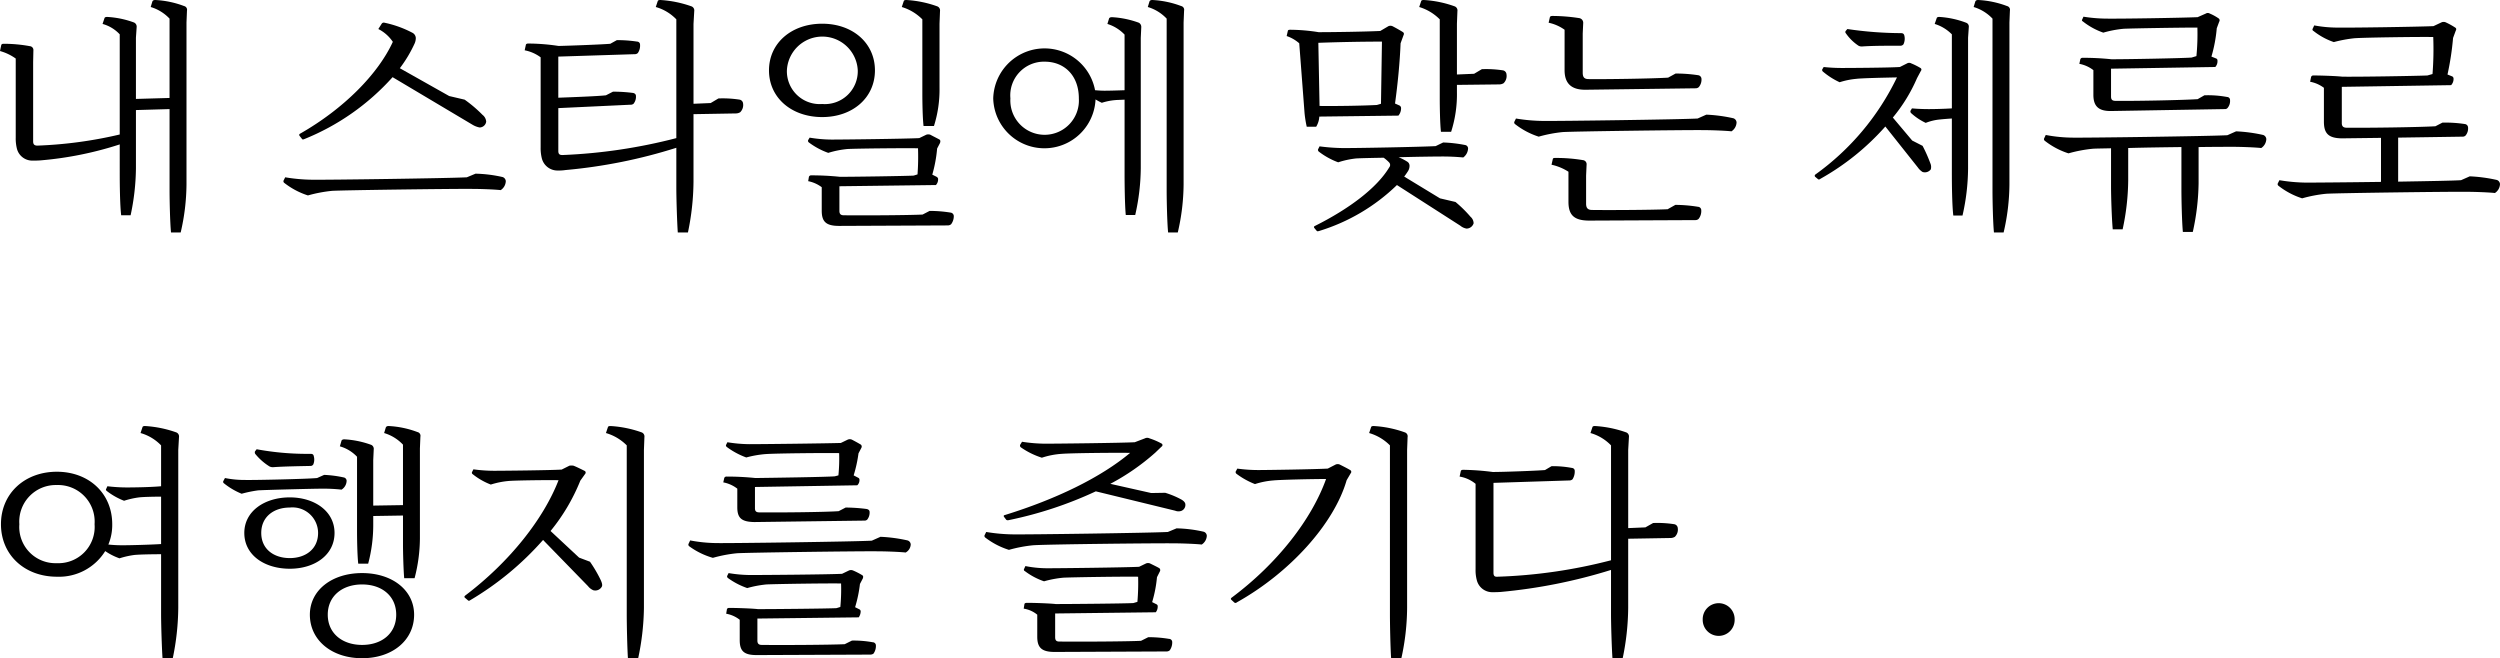
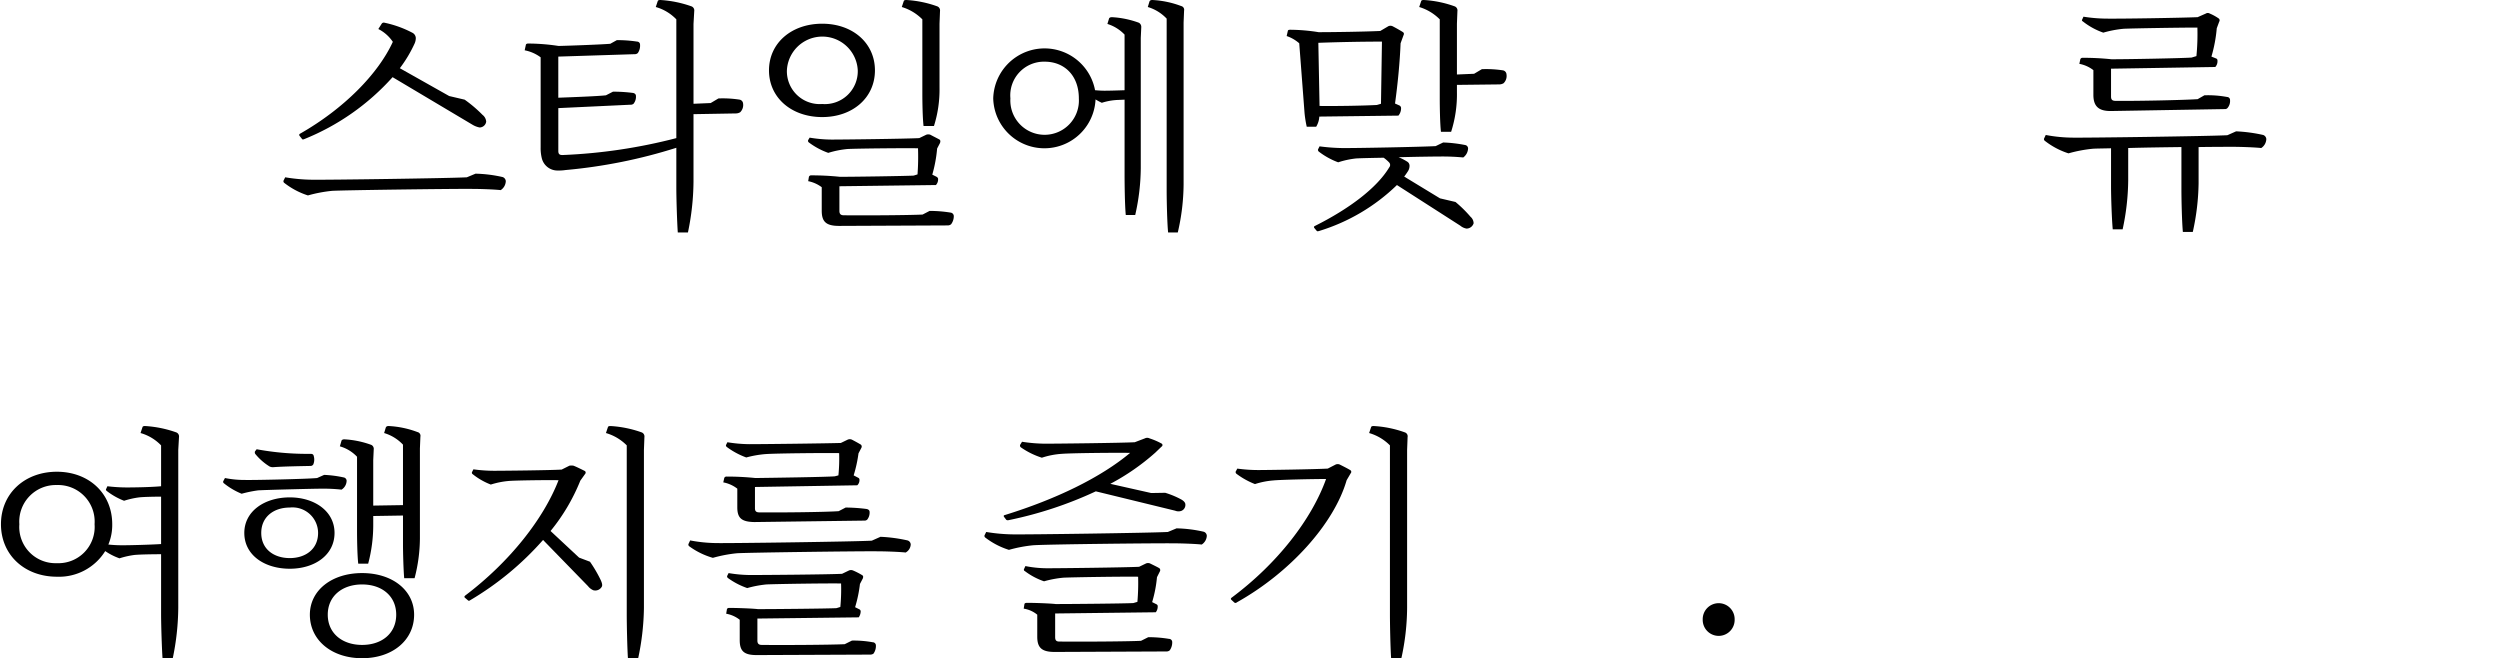
<svg xmlns="http://www.w3.org/2000/svg" viewBox="0 0 281.673 74.189">
  <title>アセット 32</title>
  <g id="レイヤー_2" data-name="レイヤー 2">
    <g id="レイヤー_1-2" data-name="レイヤー 1">
-       <path d="M17.169.164C17.224.055,17.305,0,17.496,0a10.71,10.71,0,0,1,3.243.681.431.431,0,0,1,.327.518l-.054,1.335V20.766a24.395,24.395,0,0,1-.654,5.423H19.268c-.109-1.063-.164-3.598-.164-4.769V12.291l-3.788.109v6.567a26.176,26.176,0,0,1-.6,5.287h-1.063c-.136-1.09-.163-3.488-.163-4.633V16.27a39.504,39.504,0,0,1-8.912,1.799c-.327.027-.654.027-.899.027a1.785,1.785,0,0,1-1.771-1.335,4.704,4.704,0,0,1-.136-1.254V6.595A5.636,5.636,0,0,0,0,5.75l.136-.654c.027-.109.109-.164.273-.164a16.446,16.446,0,0,1,2.97.272.435.435,0,0,1,.382.491L3.734,7.004V15.915c0,.327.109.491.49.491a48.025,48.025,0,0,0,9.266-1.253V3.87a4.113,4.113,0,0,0-1.935-1.172L11.773,2.044c.027-.082.109-.136.3-.136a10.291,10.291,0,0,1,3.025.626.513.513,0,0,1,.299.518l-.082,1.199V11.146l3.788-.109V2.099A4.802,4.802,0,0,0,16.979.79Z" />
      <path d="M53.581,19.567a15.222,15.222,0,0,1,3.052.382.527.527,0,0,1,.354.463,1.255,1.255,0,0,1-.572,1.008c-.736-.082-2.344-.136-3.162-.136-1.907-.027-14.389.136-15.834.218a15.553,15.553,0,0,0-2.725.518,8.587,8.587,0,0,1-2.67-1.417.232.232,0,0,1-.082-.245l.191-.382a19.486,19.486,0,0,0,3.025.273c1.663.027,15.534-.164,17.441-.273ZM33.741,15.289a.147.147,0,0,1,.054-.218C38.728,12.264,42.598,8.339,44.26,4.715A4.304,4.304,0,0,0,42.625,3.27l.381-.599a.283.283,0,0,1,.327-.109,12.09,12.09,0,0,1,3.161,1.145.702.702,0,0,1,.354.572,1.516,1.516,0,0,1-.136.627,14.733,14.733,0,0,1-1.663,2.78l5.56,3.134,1.744.409a14.94,14.94,0,0,1,2.017,1.717,1.053,1.053,0,0,1,.409.763.758.758,0,0,1-.736.654,2.413,2.413,0,0,1-.791-.3l-9.02-5.369a26.797,26.797,0,0,1-9.947,6.977c-.136.055-.191.055-.245,0Z" />
      <path d="M80.944,11.092a12.457,12.457,0,0,1,2.398.136.487.487,0,0,1,.381.436,1.14,1.14,0,0,1-.327.981.97.97,0,0,1-.518.136l-4.742.082v7.631a28.723,28.723,0,0,1-.626,5.696H76.366c-.082-1.145-.164-3.815-.164-5.015V16.651A58.555,58.555,0,0,1,63.721,19.158a5.129,5.129,0,0,1-.872.055A1.818,1.818,0,0,1,61.05,17.85a4.7,4.7,0,0,1-.136-1.253V6.459a4.388,4.388,0,0,0-1.799-.791l.136-.627c.027-.082.109-.136.273-.136a23.285,23.285,0,0,1,3.406.272c1.281-.027,4.905-.164,5.832-.245l.736-.409a14.772,14.772,0,0,1,2.289.164.336.336,0,0,1,.327.354,1.454,1.454,0,0,1-.245.927.472.472,0,0,1-.354.136L62.903,6.377v4.633c1.417-.054,4.442-.164,5.369-.272l.791-.409a17.369,17.369,0,0,1,2.208.136c.245.027.381.164.381.354a1.262,1.262,0,0,1-.272.872.534.534,0,0,1-.381.109l-8.094.381v4.824c0,.327.109.463.463.463A60.488,60.488,0,0,0,76.202,15.561V2.18A5.156,5.156,0,0,0,73.886.79l.218-.654C74.131.055,74.186,0,74.403,0A12.781,12.781,0,0,1,77.892.709a.494.494,0,0,1,.327.545l-.082,1.444v8.994l1.935-.082Z" />
      <path d="M92.638,13.19c-3.461,0-5.996-2.18-5.996-5.26,0-3.079,2.535-5.259,5.996-5.259,3.434,0,5.941,2.18,5.941,5.259C98.579,11.01,96.071,13.19,92.638,13.19Zm0-1.472a3.707,3.707,0,0,0,4.006-3.788,3.997,3.997,0,0,0-7.985,0A3.699,3.699,0,0,0,92.638,11.718Zm12.1,12.045a14.92,14.92,0,0,1,2.371.191.407.407,0,0,1,.354.381,1.519,1.519,0,0,1-.3.927.573.573,0,0,1-.354.136l-12.263.055c-1.499,0-1.962-.491-1.962-1.717V21.093a3.759,3.759,0,0,0-1.526-.681l.082-.491a.26.26,0,0,1,.272-.164,30.619,30.619,0,0,1,3.216.164c1.69,0,7.222-.082,8.312-.136l.436-.136a26.801,26.801,0,0,0,.055-2.943c-1.717-.027-6.84.027-7.931.082a10.636,10.636,0,0,0-2.18.436,8.225,8.225,0,0,1-2.18-1.171.221.221,0,0,1-.082-.273l.164-.272a15.459,15.459,0,0,0,2.453.218c1.417,0,8.175-.082,9.893-.164l.79-.381a.674.674,0,0,1,.463,0c.245.136.791.409,1.036.545.109.082.109.218.055.381l-.327.627a15.328,15.328,0,0,1-.545,2.943l.49.245c.109.082.164.136.164.245a.926.926,0,0,1-.245.681l-10.874.137v2.779c0,.354.163.491.49.491,2.099.027,7.249,0,8.884-.082Zm-.818-21.583A5.474,5.474,0,0,0,101.604.79l.218-.654c.027-.082.082-.136.3-.136a12.38,12.38,0,0,1,3.461.709.494.494,0,0,1,.327.545L105.855,2.671V9.865a13.623,13.623,0,0,1-.627,4.333h-1.172c-.109-.899-.136-2.725-.136-3.706Z" />
      <path d="M124.961,2.071c.054-.082.136-.136.327-.136a10.449,10.449,0,0,1,3.025.626.535.535,0,0,1,.272.518l-.055,1.199V18.94a24.372,24.372,0,0,1-.627,5.287h-1.062c-.109-1.09-.136-3.488-.136-4.633V11.228c-.436.027-.845.027-1.09.054a6.725,6.725,0,0,0-1.472.3,5.87,5.87,0,0,1-.709-.381,5.768,5.768,0,0,1-11.528-.109,5.788,5.788,0,0,1,11.473-.927c.327.027.709.055,1.063.055.545,0,1.444-.027,2.262-.055V3.897A4.53,4.53,0,0,0,124.77,2.698ZM121.554,11.092c0-2.616-1.663-4.143-3.843-4.143a3.797,3.797,0,0,0-3.87,4.143,3.863,3.863,0,1,0,7.712,0ZM129.512.164C129.566.055,129.648,0,129.839,0A10.71,10.71,0,0,1,133.082.681a.431.431,0,0,1,.327.518l-.054,1.335V20.766a24.395,24.395,0,0,1-.654,5.423h-1.09c-.109-1.063-.164-3.598-.164-4.769V2.099A4.802,4.802,0,0,0,129.321.79Z" />
      <path d="M148.646,13.136a2.473,2.473,0,0,1-.354,1.145h-1.063a12.717,12.717,0,0,1-.245-1.526l-.6-7.876a4.132,4.132,0,0,0-1.417-.817l.137-.6c.027-.082.109-.109.272-.109a20.686,20.686,0,0,1,3.188.272c1.744,0,5.26-.055,6.949-.136l.927-.545a.597.597,0,0,1,.436,0c.327.164.954.518,1.199.681.109.082.136.191.055.354l-.327.899c-.082,2.126-.327,4.633-.627,6.786l.491.218a.336.336,0,0,1,.191.3,1.283,1.283,0,0,1-.3.845Zm15.343,9.62a14.083,14.083,0,0,1,1.689,1.663,1.001,1.001,0,0,1,.354.736.843.843,0,0,1-.791.6,1.454,1.454,0,0,1-.709-.327l-7.14-4.579a21.66,21.66,0,0,1-8.775,5.178c-.19.054-.218.027-.272-.027l-.272-.327c-.055-.109-.027-.164.082-.218,3.87-1.935,6.977-4.279,8.367-6.595a.414.414,0,0,0,0-.545,4.078,4.078,0,0,0-.627-.545c-1.472.027-2.698.054-3.106.082a9.836,9.836,0,0,0-2.017.436,8.25,8.25,0,0,1-2.207-1.226c-.082-.109-.082-.191-.055-.246l.164-.327a21.785,21.785,0,0,0,2.48.191c1.172.027,9.293-.136,10.601-.218l.845-.409a15.384,15.384,0,0,1,2.535.299.404.404,0,0,1,.272.354,1.322,1.322,0,0,1-.545,1.036,24.759,24.759,0,0,0-2.535-.109c-.572,0-2.671.027-4.742.082a6.119,6.119,0,0,1,.954.491.535.535,0,0,1,.272.463,1.12,1.12,0,0,1-.164.599c-.136.218-.272.409-.436.627l4.034,2.453ZM148.673,11.937c1.88.027,4.96-.027,6.458-.109l.463-.136.109-7.004c-2.235,0-4.96.054-7.167.136ZM166.959,7.794a12.496,12.496,0,0,1,2.398.136.493.493,0,0,1,.381.463,1.139,1.139,0,0,1-.327.981.967.967,0,0,1-.518.136l-4.742.055V10.356a13.89,13.89,0,0,1-.654,4.497h-1.145c-.109-.899-.136-2.834-.136-3.843V2.18A5.48,5.48,0,0,0,159.901.79l.218-.654C160.146.055,160.201,0,160.418,0a12.377,12.377,0,0,1,3.461.709.493.493,0,0,1,.327.545l-.055,1.417V8.394l1.935-.082Z" />
-       <path d="M192.251,12.917a17.328,17.328,0,0,1,3.052.409.528.528,0,0,1,.354.463,1.254,1.254,0,0,1-.572,1.008c-.736-.082-2.344-.136-3.161-.136-1.908-.027-14.39.136-15.834.218a15.508,15.508,0,0,0-2.725.518,8.587,8.587,0,0,1-2.67-1.417.233.233,0,0,1-.082-.246l.191-.381a19.484,19.484,0,0,0,3.025.272c1.663.027,15.534-.164,17.441-.272ZM176.281,3.352a4.778,4.778,0,0,0-1.798-.791l.136-.6c.027-.109.109-.163.299-.163a19.999,19.999,0,0,1,3.025.245.531.531,0,0,1,.436.545l-.055,1.199V8.176c0,.518.164.736.681.736,1.935.027,7.222-.055,8.939-.164l.845-.463a16.929,16.929,0,0,1,2.562.191.435.435,0,0,1,.354.409,1.304,1.304,0,0,1-.3.926.516.516,0,0,1-.354.137l-12.373.163c-1.663.027-2.398-.736-2.398-2.207ZM188.763,23.083a16.304,16.304,0,0,1,2.562.218.383.383,0,0,1,.354.381,1.42,1.42,0,0,1-.3.981.516.516,0,0,1-.354.136L179.061,24.854c-1.744,0-2.344-.654-2.344-2.125v-3.379a5.829,5.829,0,0,0-1.908-.791l.136-.6c.027-.136.082-.163.272-.163a18.283,18.283,0,0,1,3.134.245.464.464,0,0,1,.409.518l-.055,1.227v3.161c0,.491.191.709.682.709,1.88.027,6.84,0,8.502-.082Z" />
-       <path d="M216.617,16.433a16.836,16.836,0,0,1,.872,1.962,1.036,1.036,0,0,1,.055.682.828.828,0,0,1-.927.3,1.746,1.746,0,0,1-.518-.491l-3.679-4.633a28.079,28.079,0,0,1-7.304,5.886c-.109.082-.19.109-.272.055l-.327-.272a.17.17,0,0,1,0-.245A28.835,28.835,0,0,0,213.729,8.721c-1.308.027-3.979.082-4.605.164a8.617,8.617,0,0,0-1.854.381,8.219,8.219,0,0,1-1.88-1.199.233.233,0,0,1-.082-.245l.164-.272a19.201,19.201,0,0,0,2.125.109c.872,0,5.232-.027,6.459-.109l.817-.409a.466.466,0,0,1,.463,0,7.335,7.335,0,0,1,1.036.518.208.208,0,0,1,.054.327l-.436.817a18.259,18.259,0,0,1-2.725,4.442l2.18,2.589ZM208.142,3.27a41.909,41.909,0,0,0,5.968.463c.246,0,.354.027.436.218a1.476,1.476,0,0,1-.082,1.036.419.419,0,0,1-.381.163c-1.227,0-3.08,0-4.224.082a.786.786,0,0,1-.463-.082,5.252,5.252,0,0,1-1.417-1.39.209.209,0,0,1-.027-.272Zm10.056-1.199c.027-.109.109-.164.3-.164a10.263,10.263,0,0,1,3.025.654.457.457,0,0,1,.3.491l-.082,1.199V18.995a24.372,24.372,0,0,1-.627,5.287h-1.036c-.136-1.09-.164-3.488-.164-4.633V13.354c-.518.027-1.09.082-1.362.109a5.8,5.8,0,0,0-1.581.382,6.58,6.58,0,0,1-1.635-1.09.262.262,0,0,1-.082-.272l.164-.272c.572.055,1.281.082,1.908.082.627,0,1.744-.027,2.589-.082V3.87A4.592,4.592,0,0,0,217.98,2.698ZM222.558.164C222.613.055,222.694,0,222.885,0a10.71,10.71,0,0,1,3.243.681.431.431,0,0,1,.327.518l-.054,1.335V20.766a24.366,24.366,0,0,1-.654,5.423h-1.09c-.109-1.063-.164-3.598-.164-4.769V2.099A4.802,4.802,0,0,0,222.368.79Z" />
      <path d="M251.938,14.798a17.328,17.328,0,0,1,3.052.409.528.528,0,0,1,.354.463,1.254,1.254,0,0,1-.572,1.008c-.736-.082-2.344-.136-3.161-.136-.573,0-2.044,0-3.897.027v4.088a26.859,26.859,0,0,1-.654,5.478h-1.118c-.109-1.199-.163-3.597-.163-4.851V16.569c-1.99.027-4.17.055-5.996.109v3.679a26.998,26.998,0,0,1-.627,5.478H238.04c-.109-1.199-.191-3.625-.191-4.851V16.706c-1.036.027-1.771.027-2.071.055a15.508,15.508,0,0,0-2.725.518,8.587,8.587,0,0,1-2.67-1.417.233.233,0,0,1-.082-.246l.191-.409a16.714,16.714,0,0,0,3.025.3c1.663.027,15.534-.164,17.441-.272ZM235.86,7.903a3.69,3.69,0,0,0-1.581-.709l.109-.518a.261.261,0,0,1,.272-.164,31.156,31.156,0,0,1,3.243.164c1.908,0,7.849-.109,9.021-.191l.545-.164a25.534,25.534,0,0,0,.109-3.215c-1.826,0-7.14.082-8.312.136a12.246,12.246,0,0,0-2.289.436A7.93,7.93,0,0,1,234.688,2.425c-.136-.082-.136-.136-.082-.245l.137-.3a17.168,17.168,0,0,0,2.589.218c1.444.027,8.339-.082,10.274-.164l.927-.409a.419.419,0,0,1,.436,0,5.385,5.385,0,0,1,1.036.573.281.281,0,0,1,.027.354l-.272.736a16.097,16.097,0,0,1-.6,3.188l.545.218a.238.238,0,0,1,.136.245.951.951,0,0,1-.246.709l-11.746.191v3.134c0,.354.136.491.518.491,2.207.027,7.576-.082,9.238-.191l.763-.436a11.814,11.814,0,0,1,2.562.191.336.336,0,0,1,.327.354,1.209,1.209,0,0,1-.272.872.366.366,0,0,1-.327.136l-12.781.218c-1.472.027-2.017-.572-2.017-1.826Z" />
-       <path d="M278.266,19.867a17.322,17.322,0,0,1,3.052.409.528.528,0,0,1,.354.463,1.254,1.254,0,0,1-.572,1.008c-.736-.082-2.344-.136-3.162-.136-1.907-.027-14.389.136-15.833.218a15.508,15.508,0,0,0-2.725.518,8.587,8.587,0,0,1-2.67-1.417.233.233,0,0,1-.082-.245l.191-.382a19.483,19.483,0,0,0,3.025.272c.817,0,4.579-.027,8.421-.082v-4.96l-4.415.055h-.027C262.351,15.561,261.833,15.043,261.833,13.708V9.893a3.721,3.721,0,0,0-1.553-.681l.109-.545a.261.261,0,0,1,.272-.164c.763,0,2.535.055,3.243.136,2.044.027,8.367-.082,9.593-.136l.572-.163a35.709,35.709,0,0,0,.082-4.17c-1.854-.027-7.631.055-8.857.136a15.049,15.049,0,0,0-2.344.436,7.656,7.656,0,0,1-2.29-1.253.18.18,0,0,1-.082-.272l.164-.354a14.32,14.32,0,0,0,2.589.246c1.553.027,8.857-.082,10.846-.164l.927-.436a.599.599,0,0,1,.436,0,8.162,8.162,0,0,1,1.09.6c.136.082.136.218.054.354l-.3.817a31.708,31.708,0,0,1-.626,4.115l.545.218a.286.286,0,0,1,.136.245,1.025,1.025,0,0,1-.272.736l-12.318.191v4.087c0,.354.164.518.545.518,2.371.027,8.175-.055,10.001-.164l.79-.409a14.405,14.405,0,0,1,2.562.164.404.404,0,0,1,.327.381,1.239,1.239,0,0,1-.273.899.451.451,0,0,1-.354.136l-7.249.109v4.96c3.297-.054,6.268-.109,7.085-.164Z" />
      <path d="M16.052,48.136c.027-.082.082-.136.3-.136a12.785,12.785,0,0,1,3.488.709.494.494,0,0,1,.327.545l-.082,1.444v17.796a28.724,28.724,0,0,1-.626,5.696h-1.145c-.082-1.145-.164-3.815-.164-5.015v-6.731c-1.008,0-2.398.027-2.998.082a9.423,9.423,0,0,0-1.689.381,6.835,6.835,0,0,1-1.608-.817A6.128,6.128,0,0,1,6.404,64.978c-3.597,0-6.295-2.425-6.295-5.914s2.698-5.914,6.295-5.914c3.598,0,6.241,2.426,6.241,5.914a5.713,5.713,0,0,1-.436,2.289,15.072,15.072,0,0,0,1.526.082c.926,0,3.08-.055,4.415-.137V55.958c-.817,0-1.989.027-2.479.082a9.395,9.395,0,0,0-1.69.381,7.659,7.659,0,0,1-1.935-1.09c-.109-.082-.136-.164-.082-.246l.136-.3a18.666,18.666,0,0,0,2.18.136c.818,0,2.671-.027,3.87-.136V50.18A5.151,5.151,0,0,0,15.834,48.79Zm-5.396,10.928a4.122,4.122,0,0,0-4.251-4.415,4.116,4.116,0,0,0-4.224,4.415,4.078,4.078,0,0,0,4.224,4.388A4.084,4.084,0,0,0,10.656,59.064Z" />
      <path d="M36.52,53.505a12.676,12.676,0,0,1,2.262.3.403.403,0,0,1,.272.354,1.213,1.213,0,0,1-.572,1.008,18.642,18.642,0,0,0-2.208-.109c-.899,0-6.295.136-7.195.191a14.006,14.006,0,0,0-1.853.381A7.971,7.971,0,0,1,25.238,54.459a.203.203,0,0,1-.082-.246l.191-.354a11.16,11.16,0,0,0,2.262.218c1.008.027,7.058-.109,8.121-.218ZM32.65,64.079c-2.834,0-5.124-1.526-5.124-4.033,0-2.453,2.289-4.006,5.124-4.006,2.78,0,5.042,1.553,5.042,4.006C37.692,62.553,35.43,64.079,32.65,64.079ZM28.917,50.616a31.334,31.334,0,0,0,6.077.518c.218,0,.327.082.354.246a1.405,1.405,0,0,1-.054.954.374.374,0,0,1-.354.164c-1.253.027-3.025.055-4.115.136a.835.835,0,0,1-.463-.082,6.459,6.459,0,0,1-1.608-1.417.334.334,0,0,1-.027-.272Zm6.922,9.429a2.883,2.883,0,0,0-3.188-2.861c-1.799,0-3.216,1.036-3.216,2.861s1.417,2.834,3.216,2.834C34.422,62.88,35.839,61.871,35.839,60.045Zm10.819,9.211c0,2.889-2.453,4.905-5.859,4.905-3.407,0-5.887-2.017-5.887-4.905,0-2.752,2.48-4.688,5.887-4.688C44.205,64.569,46.658,66.504,46.658,69.257Zm-2.017,0c0-2.099-1.608-3.407-3.842-3.407-2.235,0-3.87,1.308-3.87,3.407,0,2.098,1.635,3.406,3.87,3.406C43.033,72.663,44.641,71.355,44.641,69.257ZM43.469,48.164C43.524,48.055,43.606,48,43.796,48a10.707,10.707,0,0,1,3.243.681.431.431,0,0,1,.327.518l-.055,1.335V60.7a18.045,18.045,0,0,1-.6,4.442H45.541c-.082-.899-.136-2.807-.136-3.843V58.084l-3.352.054v.927a16.922,16.922,0,0,1-.572,4.442H40.363c-.109-.954-.136-2.752-.136-3.815V51.461a4.245,4.245,0,0,0-1.935-1.172l.191-.654c.054-.082.136-.136.327-.136a10.449,10.449,0,0,1,3.025.626.494.494,0,0,1,.272.518l-.055,1.199v5.123l3.352-.054v-6.813A4.802,4.802,0,0,0,43.279,48.79Z" />
      <path d="M66.473,63.289a15.151,15.151,0,0,1,1.199,2.044c.164.354.218.6.136.763a.844.844,0,0,1-.954.409,1.494,1.494,0,0,1-.6-.463L61.186,60.836a33.85,33.85,0,0,1-8.203,6.786c-.109.082-.191.082-.245.027l-.354-.3c-.082-.082-.082-.136.027-.246,5.015-3.788,8.83-8.639,10.52-12.999-1.526-.027-4.824.027-5.56.082a9.294,9.294,0,0,0-2.071.409,7.562,7.562,0,0,1-2.044-1.172.194.194,0,0,1-.082-.218l.164-.327a17.086,17.086,0,0,0,2.316.164c1.036,0,6.35-.054,7.63-.136l.872-.436a1.309,1.309,0,0,1,.463,0c.354.136,1.008.463,1.281.6a.223.223,0,0,1,.027.327l-.545.763a21.762,21.762,0,0,1-3.352,5.668l3.216,2.998Zm2.017-15.152c.027-.082.082-.136.3-.136a12.573,12.573,0,0,1,3.488.709.493.493,0,0,1,.327.545l-.054,1.444v17.796a28.761,28.761,0,0,1-.654,5.696H70.751c-.082-1.145-.136-3.815-.136-5.015V50.18A5.422,5.422,0,0,0,68.271,48.79Z" />
      <path d="M99.205,60.481a17.321,17.321,0,0,1,3.052.409.499.499,0,0,1,.354.463,1.092,1.092,0,0,1-.572.899c-.736-.082-2.344-.136-3.162-.136-1.907-.027-14.416.136-15.833.218a15.509,15.509,0,0,0-2.725.518,8.425,8.425,0,0,1-2.67-1.308.233.233,0,0,1-.082-.246l.191-.409a16.715,16.715,0,0,0,3.025.3c1.663.027,15.534-.164,17.441-.272Zm-16.133-5.423a3.684,3.684,0,0,0-1.581-.709l.109-.49a.261.261,0,0,1,.273-.164,31.399,31.399,0,0,1,3.243.164c1.99-.027,7.821-.109,8.939-.191l.409-.109a19.453,19.453,0,0,0,.082-2.507c-1.771-.027-7.14.027-8.285.109a11.863,11.863,0,0,0-2.18.382,8.678,8.678,0,0,1-2.18-1.172c-.109-.082-.136-.191-.082-.272l.136-.273a15.8,15.8,0,0,0,2.48.218c1.499,0,8.639-.082,10.301-.136l.791-.382a.604.604,0,0,1,.436,0c.272.136.817.436,1.035.573a.294.294,0,0,1,.055.354l-.327.627a15.143,15.143,0,0,1-.545,2.48l.518.272a.224.224,0,0,1,.136.218.792.792,0,0,1-.246.627L85.061,54.868v2.398c0,.3.109.463.49.463,2.235.027,7.385-.027,8.939-.136l.79-.409a18.985,18.985,0,0,1,2.371.164c.218.054.327.163.327.354a1.258,1.258,0,0,1-.272.845.434.434,0,0,1-.327.109L84.979,58.819c-1.444-.027-1.908-.463-1.908-1.663ZM95.989,72.173a11.984,11.984,0,0,1,2.344.19.36.36,0,0,1,.354.354,1.478,1.478,0,0,1-.272.927.602.602,0,0,1-.354.109l-12.809.054c-1.444,0-1.908-.463-1.908-1.689V69.829a3.434,3.434,0,0,0-1.526-.682l.082-.49c.027-.109.109-.164.272-.164.763,0,2.535.055,3.216.136,1.99,0,7.767-.055,8.857-.109l.436-.136a21.348,21.348,0,0,0,.082-2.644c-1.717-.027-7.249.055-8.421.109a12.302,12.302,0,0,0-2.153.409,8.407,8.407,0,0,1-2.153-1.117c-.136-.109-.136-.191-.082-.3l.136-.272a15.186,15.186,0,0,0,2.453.218c1.499,0,8.612-.054,10.329-.136l.791-.381a.595.595,0,0,1,.436,0,7.785,7.785,0,0,1,1.062.545c.109.082.109.191.055.354l-.327.627a14.798,14.798,0,0,1-.545,2.616l.491.245a.261.261,0,0,1,.136.245,1.227,1.227,0,0,1-.218.654l-11.418.136v2.48c0,.354.164.49.49.49,2.262.027,7.631,0,9.348-.082Z" />
      <path d="M132.564,59.528a15.19,15.19,0,0,1,3.052.381.498.498,0,0,1,.354.463,1.245,1.245,0,0,1-.572.981c-.736-.082-2.344-.136-3.162-.136-1.907-.027-14.389.109-15.834.218a15.463,15.463,0,0,0-2.725.518,8.544,8.544,0,0,1-2.67-1.39.233.233,0,0,1-.082-.246l.191-.381a19.483,19.483,0,0,0,3.025.272c1.663.027,15.534-.164,17.441-.272ZM113.133,58.247c-.082-.109-.055-.19.082-.218,5.723-1.771,10.765-4.197,14.117-7.004-2.125-.027-6.731.027-7.712.109a9.027,9.027,0,0,0-2.234.436,8.737,8.737,0,0,1-2.371-1.172.261.261,0,0,1-.082-.272l.218-.354a17.525,17.525,0,0,0,2.616.218c1.363,0,8.639-.082,10.084-.164l1.145-.436a.578.578,0,0,1,.518,0,7.616,7.616,0,0,1,1.335.572.196.196,0,0,1,.027.354l-.708.681a25.63,25.63,0,0,1-5.069,3.516l4.605,1.036,1.581-.027a9.707,9.707,0,0,1,1.826.763c.273.164.409.327.437.491a.719.719,0,0,1-.463.79.987.987,0,0,1-.682-.027l-8.938-2.18a44.074,44.074,0,0,1-9.811,3.243.367.367,0,0,1-.272-.027ZM129.375,71.791a14.296,14.296,0,0,1,2.344.191.36.36,0,0,1,.354.354,1.545,1.545,0,0,1-.272.927.518.518,0,0,1-.354.136l-12.618.055c-1.472,0-1.962-.491-1.962-1.717v-2.48a3.158,3.158,0,0,0-1.526-.682l.082-.518c.027-.082.109-.136.3-.136.736,0,2.507.054,3.216.136,1.935,0,7.685-.055,8.748-.109l.463-.136A24.468,24.468,0,0,0,128.231,64.978c-1.744-.027-7.249.055-8.421.109a12.082,12.082,0,0,0-2.18.409,7.684,7.684,0,0,1-2.153-1.145.177.177,0,0,1-.082-.272l.136-.3a12.684,12.684,0,0,0,2.453.246c1.471,0,8.584-.082,10.355-.164l.791-.382a.6.6,0,0,1,.436,0c.272.136.845.409,1.063.545a.283.283,0,0,1,.054.354l-.327.654a14.194,14.194,0,0,1-.545,2.807l.491.246a.238.238,0,0,1,.136.245,1.033,1.033,0,0,1-.218.654l-11.337.136V71.791c0,.354.136.491.463.491,2.18.027,7.576,0,9.211-.082Z" />
      <path d="M150.498,52.333a.599.599,0,0,1,.436,0c.327.164.981.491,1.227.654a.222.222,0,0,1,.027.327l-.463.791c-1.417,4.905-6.377,10.41-12.373,13.762a.211.211,0,0,1-.272.027l-.327-.3c-.082-.082-.109-.136,0-.245,5.205-3.87,9.048-8.884,10.655-13.381-1.553,0-5.205.082-5.968.164a9.052,9.052,0,0,0-2.044.409,8.691,8.691,0,0,1-2.099-1.172.275.275,0,0,1-.082-.218l.19-.354A17.568,17.568,0,0,0,141.75,52.96c1.036,0,6.404-.082,7.849-.164Zm3.979-4.197c.027-.082.082-.136.3-.136a12.374,12.374,0,0,1,3.488.709.467.467,0,0,1,.327.545l-.054,1.444v17.796a26.86,26.86,0,0,1-.654,5.696h-1.145c-.082-1.145-.136-3.815-.136-5.015V50.18A5.422,5.422,0,0,0,154.259,48.79Z" />
-       <path d="M186.255,58.928a12.498,12.498,0,0,1,2.398.136.487.487,0,0,1,.381.436,1.14,1.14,0,0,1-.327.981.965.965,0,0,1-.518.136l-4.742.082v7.794a28.724,28.724,0,0,1-.626,5.696h-1.145c-.082-1.145-.164-3.815-.164-5.015v-4.96a60.043,60.043,0,0,1-12.427,2.48c-.354.027-.654.027-.899.027a1.789,1.789,0,0,1-1.798-1.363,4.311,4.311,0,0,1-.136-1.226V54.513a3.798,3.798,0,0,0-1.799-.817l.136-.627c.027-.082.109-.136.272-.136a28.538,28.538,0,0,1,3.325.245c1.199,0,4.933-.136,5.887-.218l.736-.436a11.635,11.635,0,0,1,2.262.191c.246.027.354.163.354.354a1.65,1.65,0,0,1-.245.927.52.52,0,0,1-.354.136l-8.557.272V64.515c0,.354.109.491.463.463a58.11,58.11,0,0,0,12.781-1.853V50.18a5.156,5.156,0,0,0-2.316-1.39l.218-.654c.027-.082.082-.136.3-.136a12.781,12.781,0,0,1,3.488.709.494.494,0,0,1,.327.545l-.082,1.444v8.803l1.935-.082Z" />
      <path d="M191.844,69.802a1.799,1.799,0,1,1,3.597,0,1.799,1.799,0,1,1-3.597,0Z" />
    </g>
  </g>
</svg>